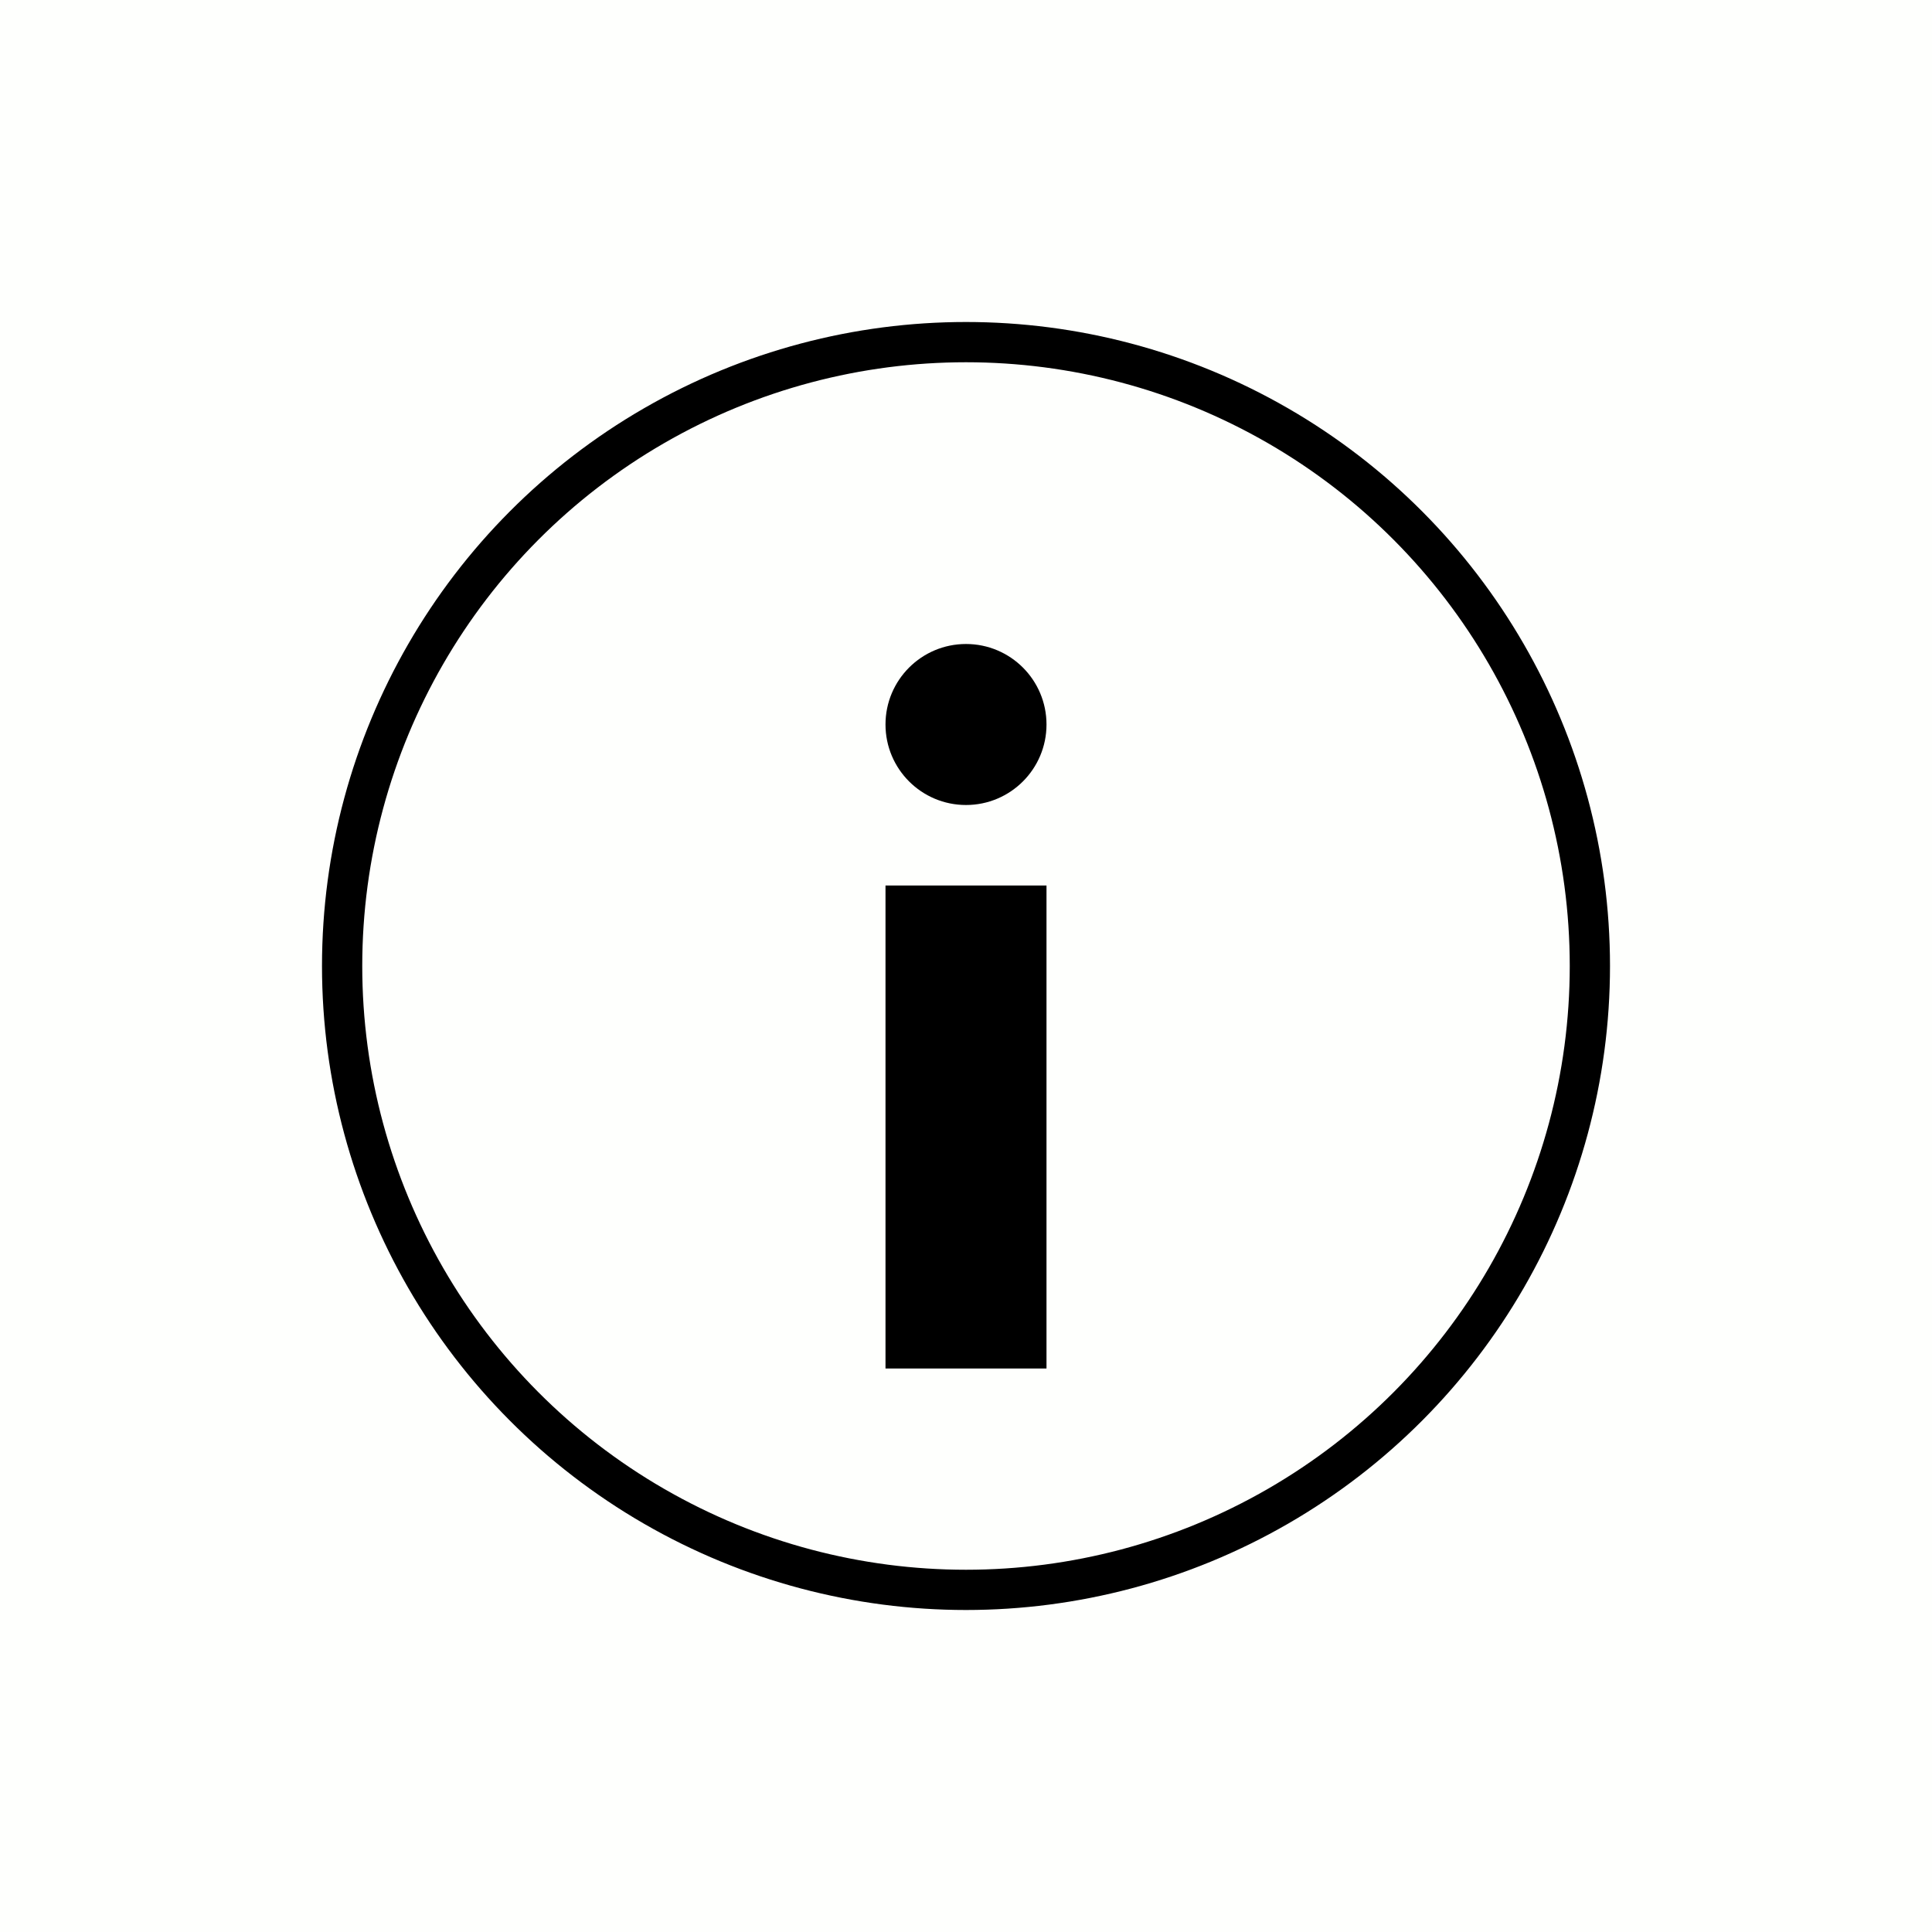
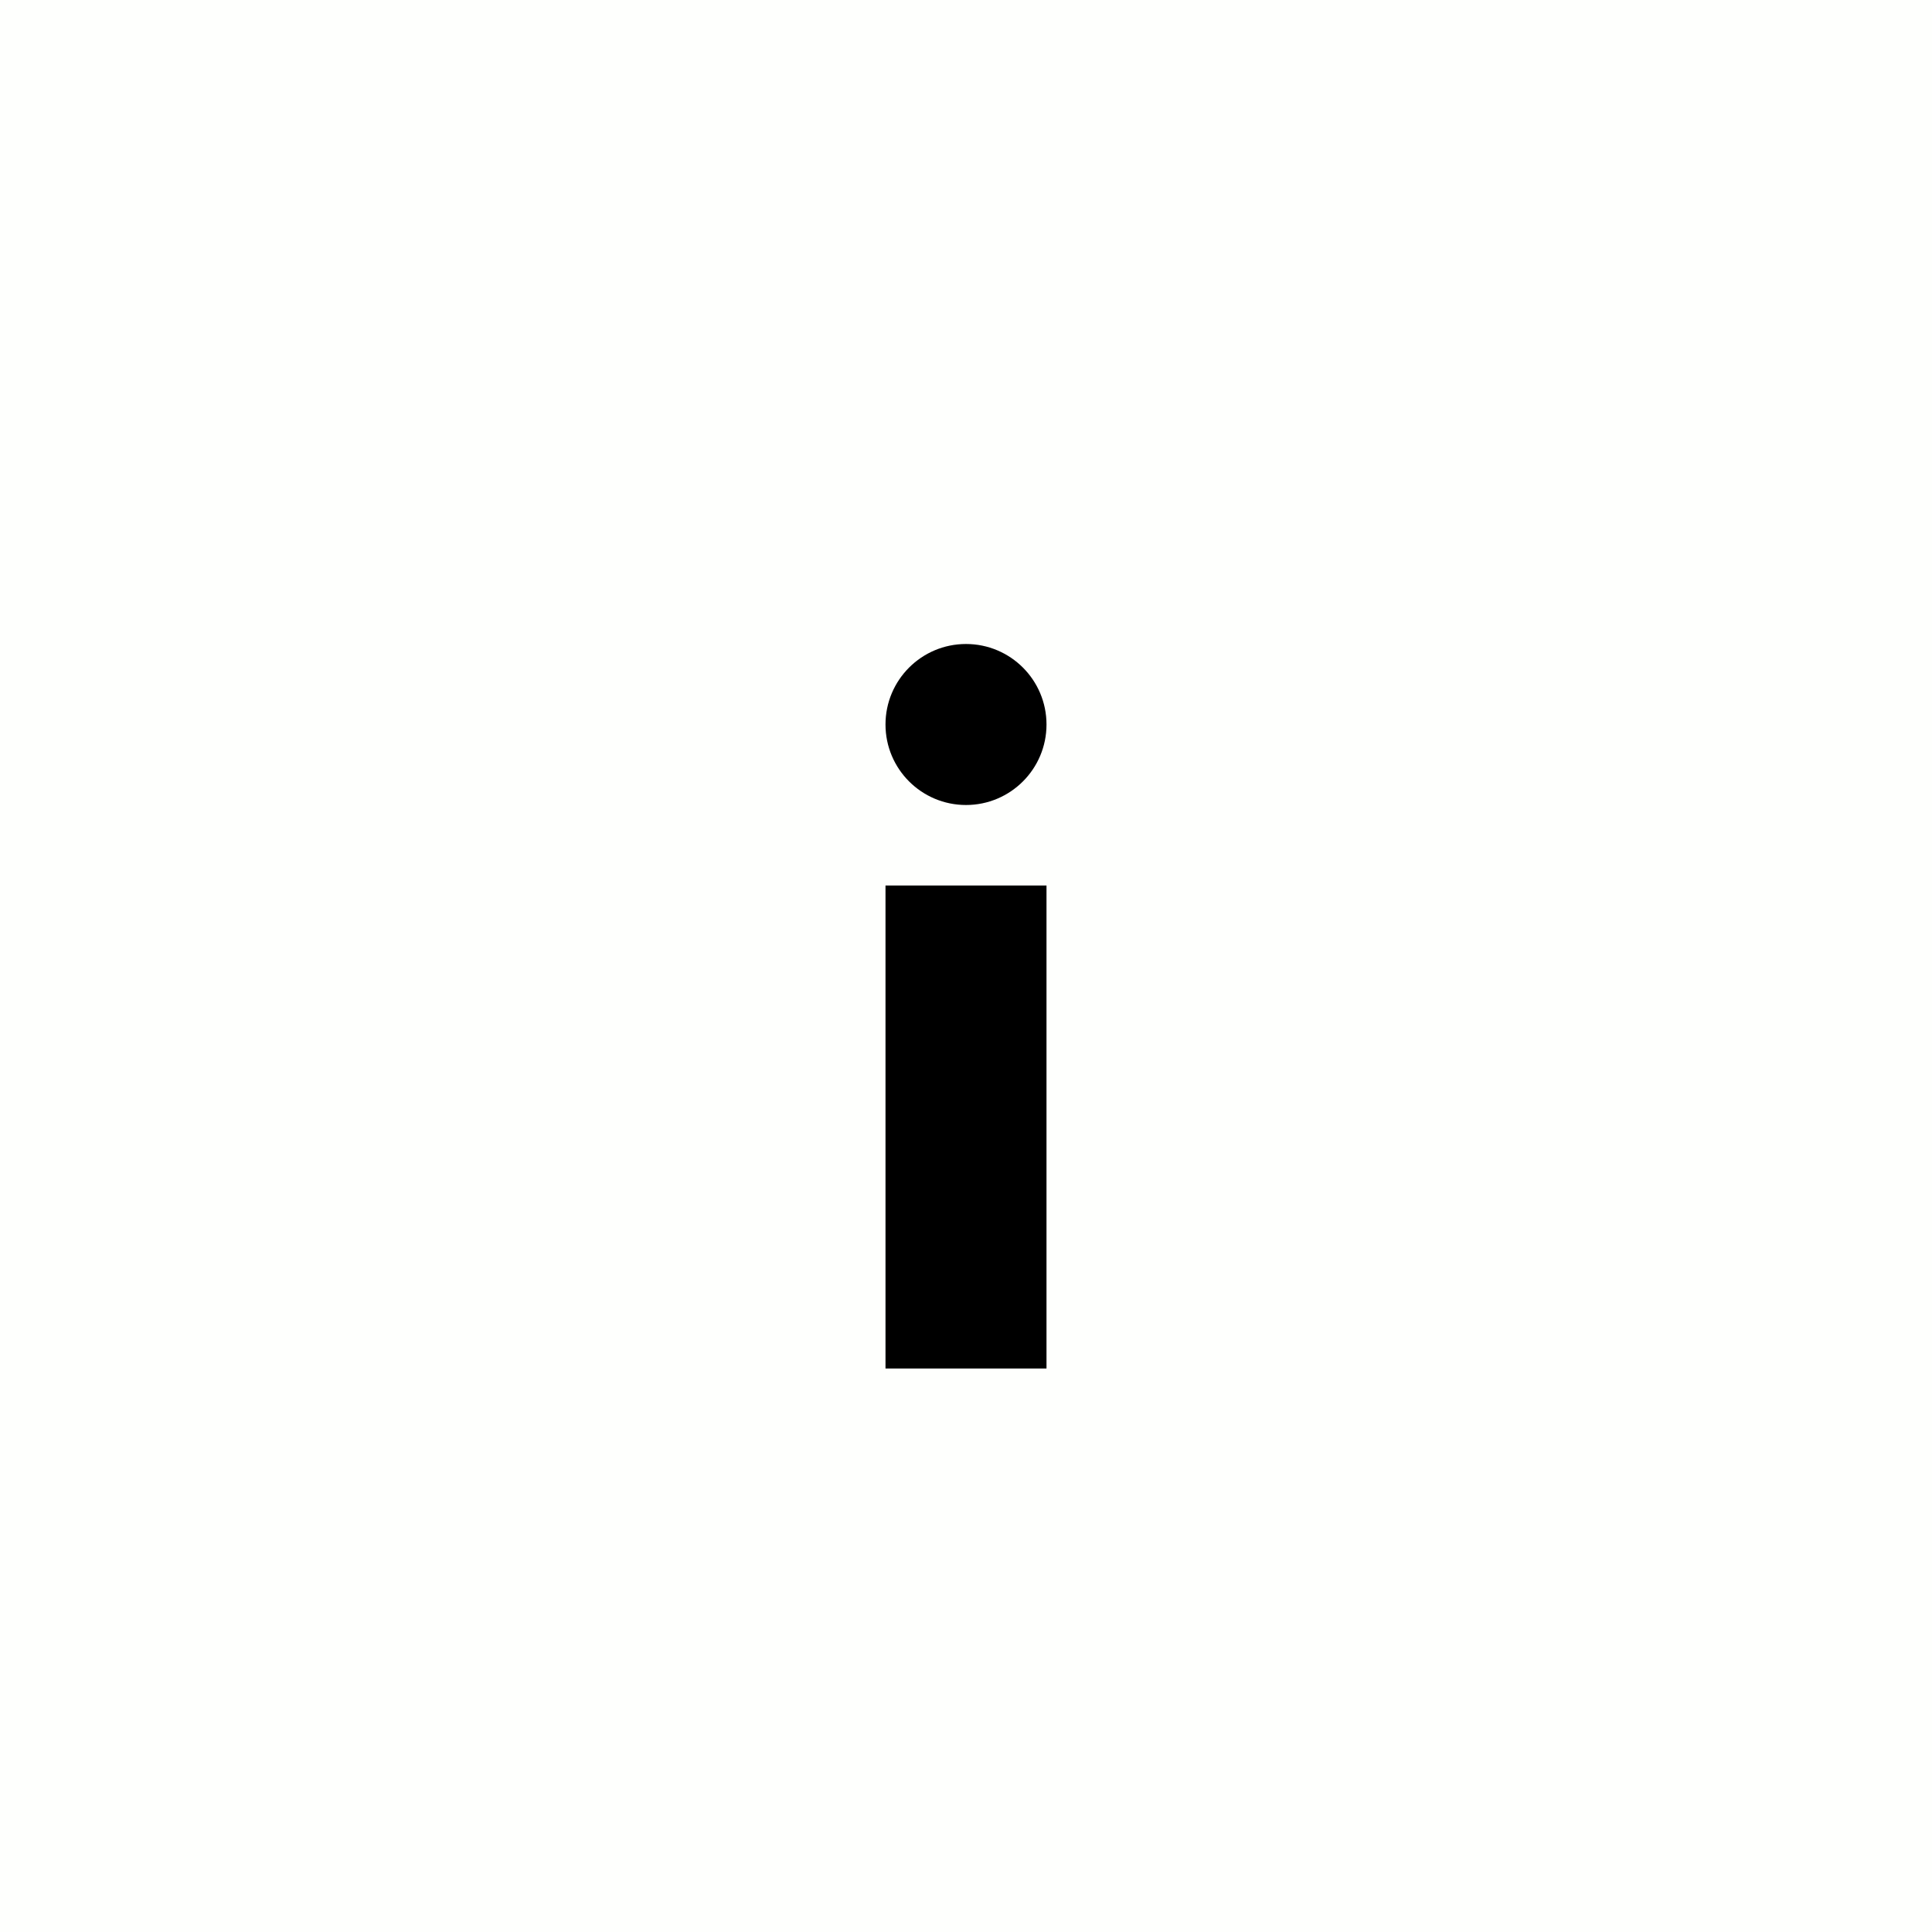
<svg xmlns="http://www.w3.org/2000/svg" width="48" height="48" viewBox="0 0 48 48" fill="none">
  <rect width="48" height="48" fill="#FEFFFD" />
-   <circle cx="24" cy="24" r="15.5" fill="#FEFFFD" stroke="black" />
  <rect x="22" y="22" width="4" height="12" fill="black" />
  <circle cx="24" cy="18" r="2" fill="black" />
</svg>